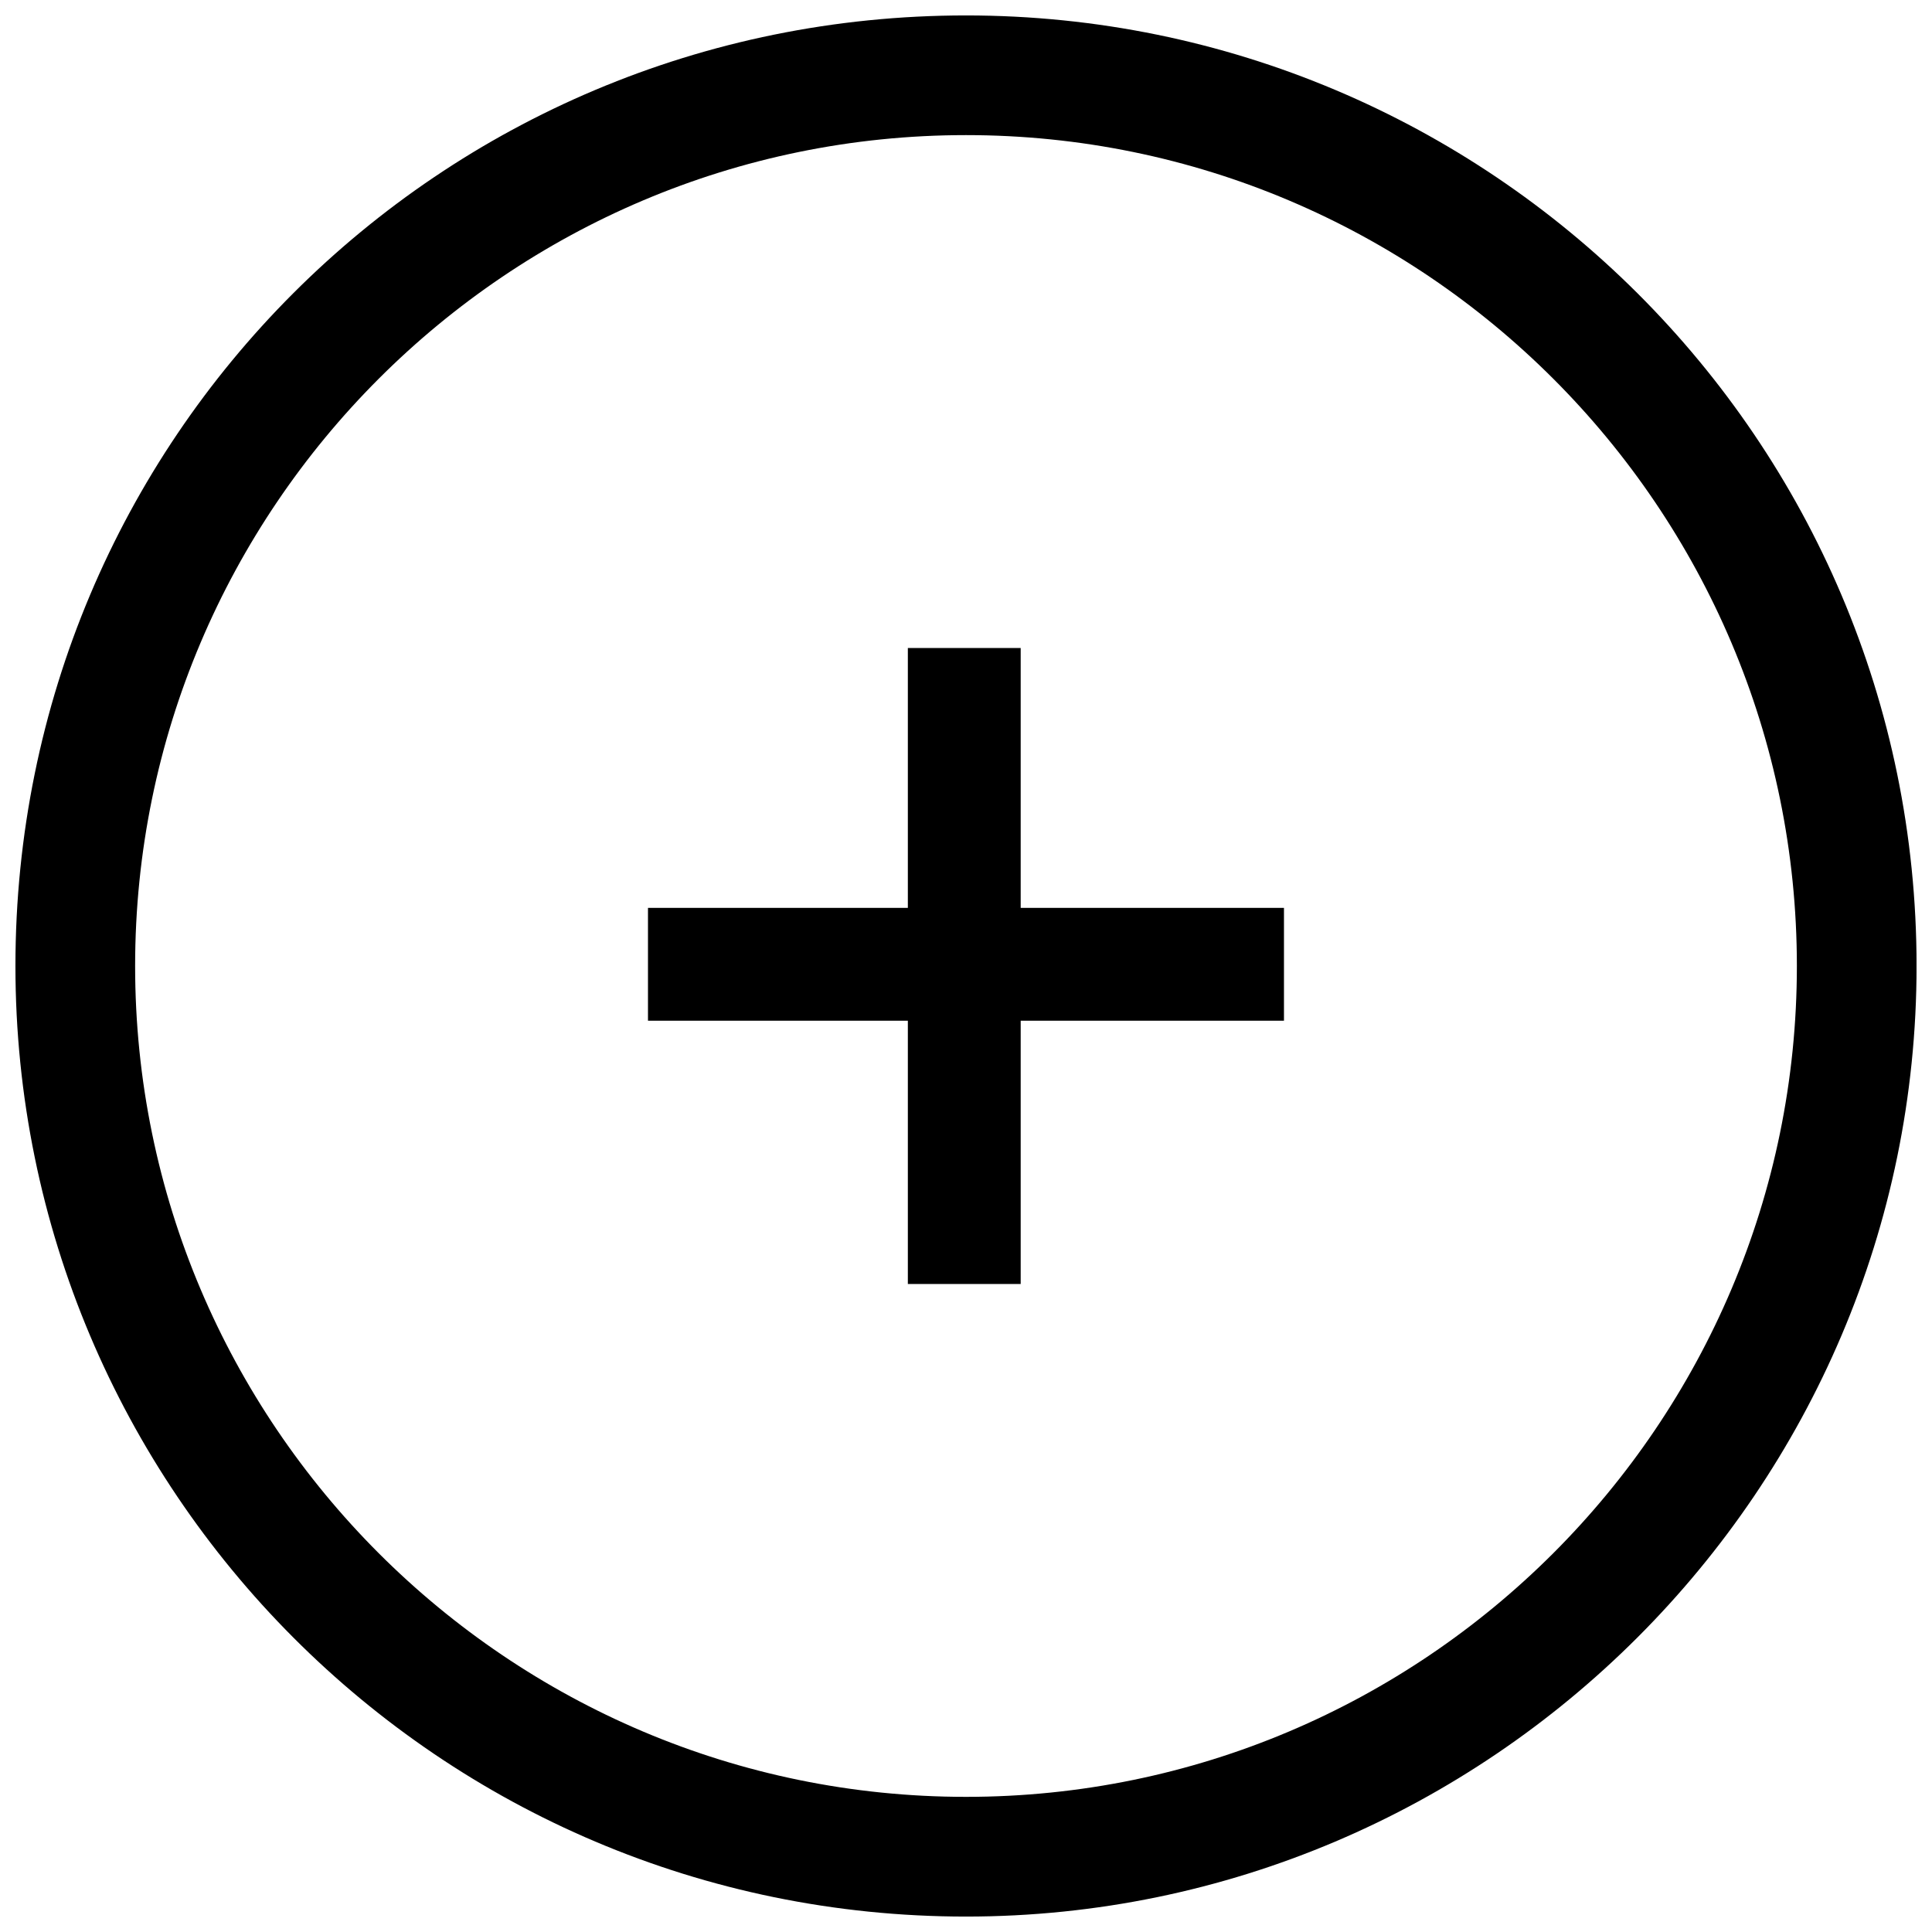
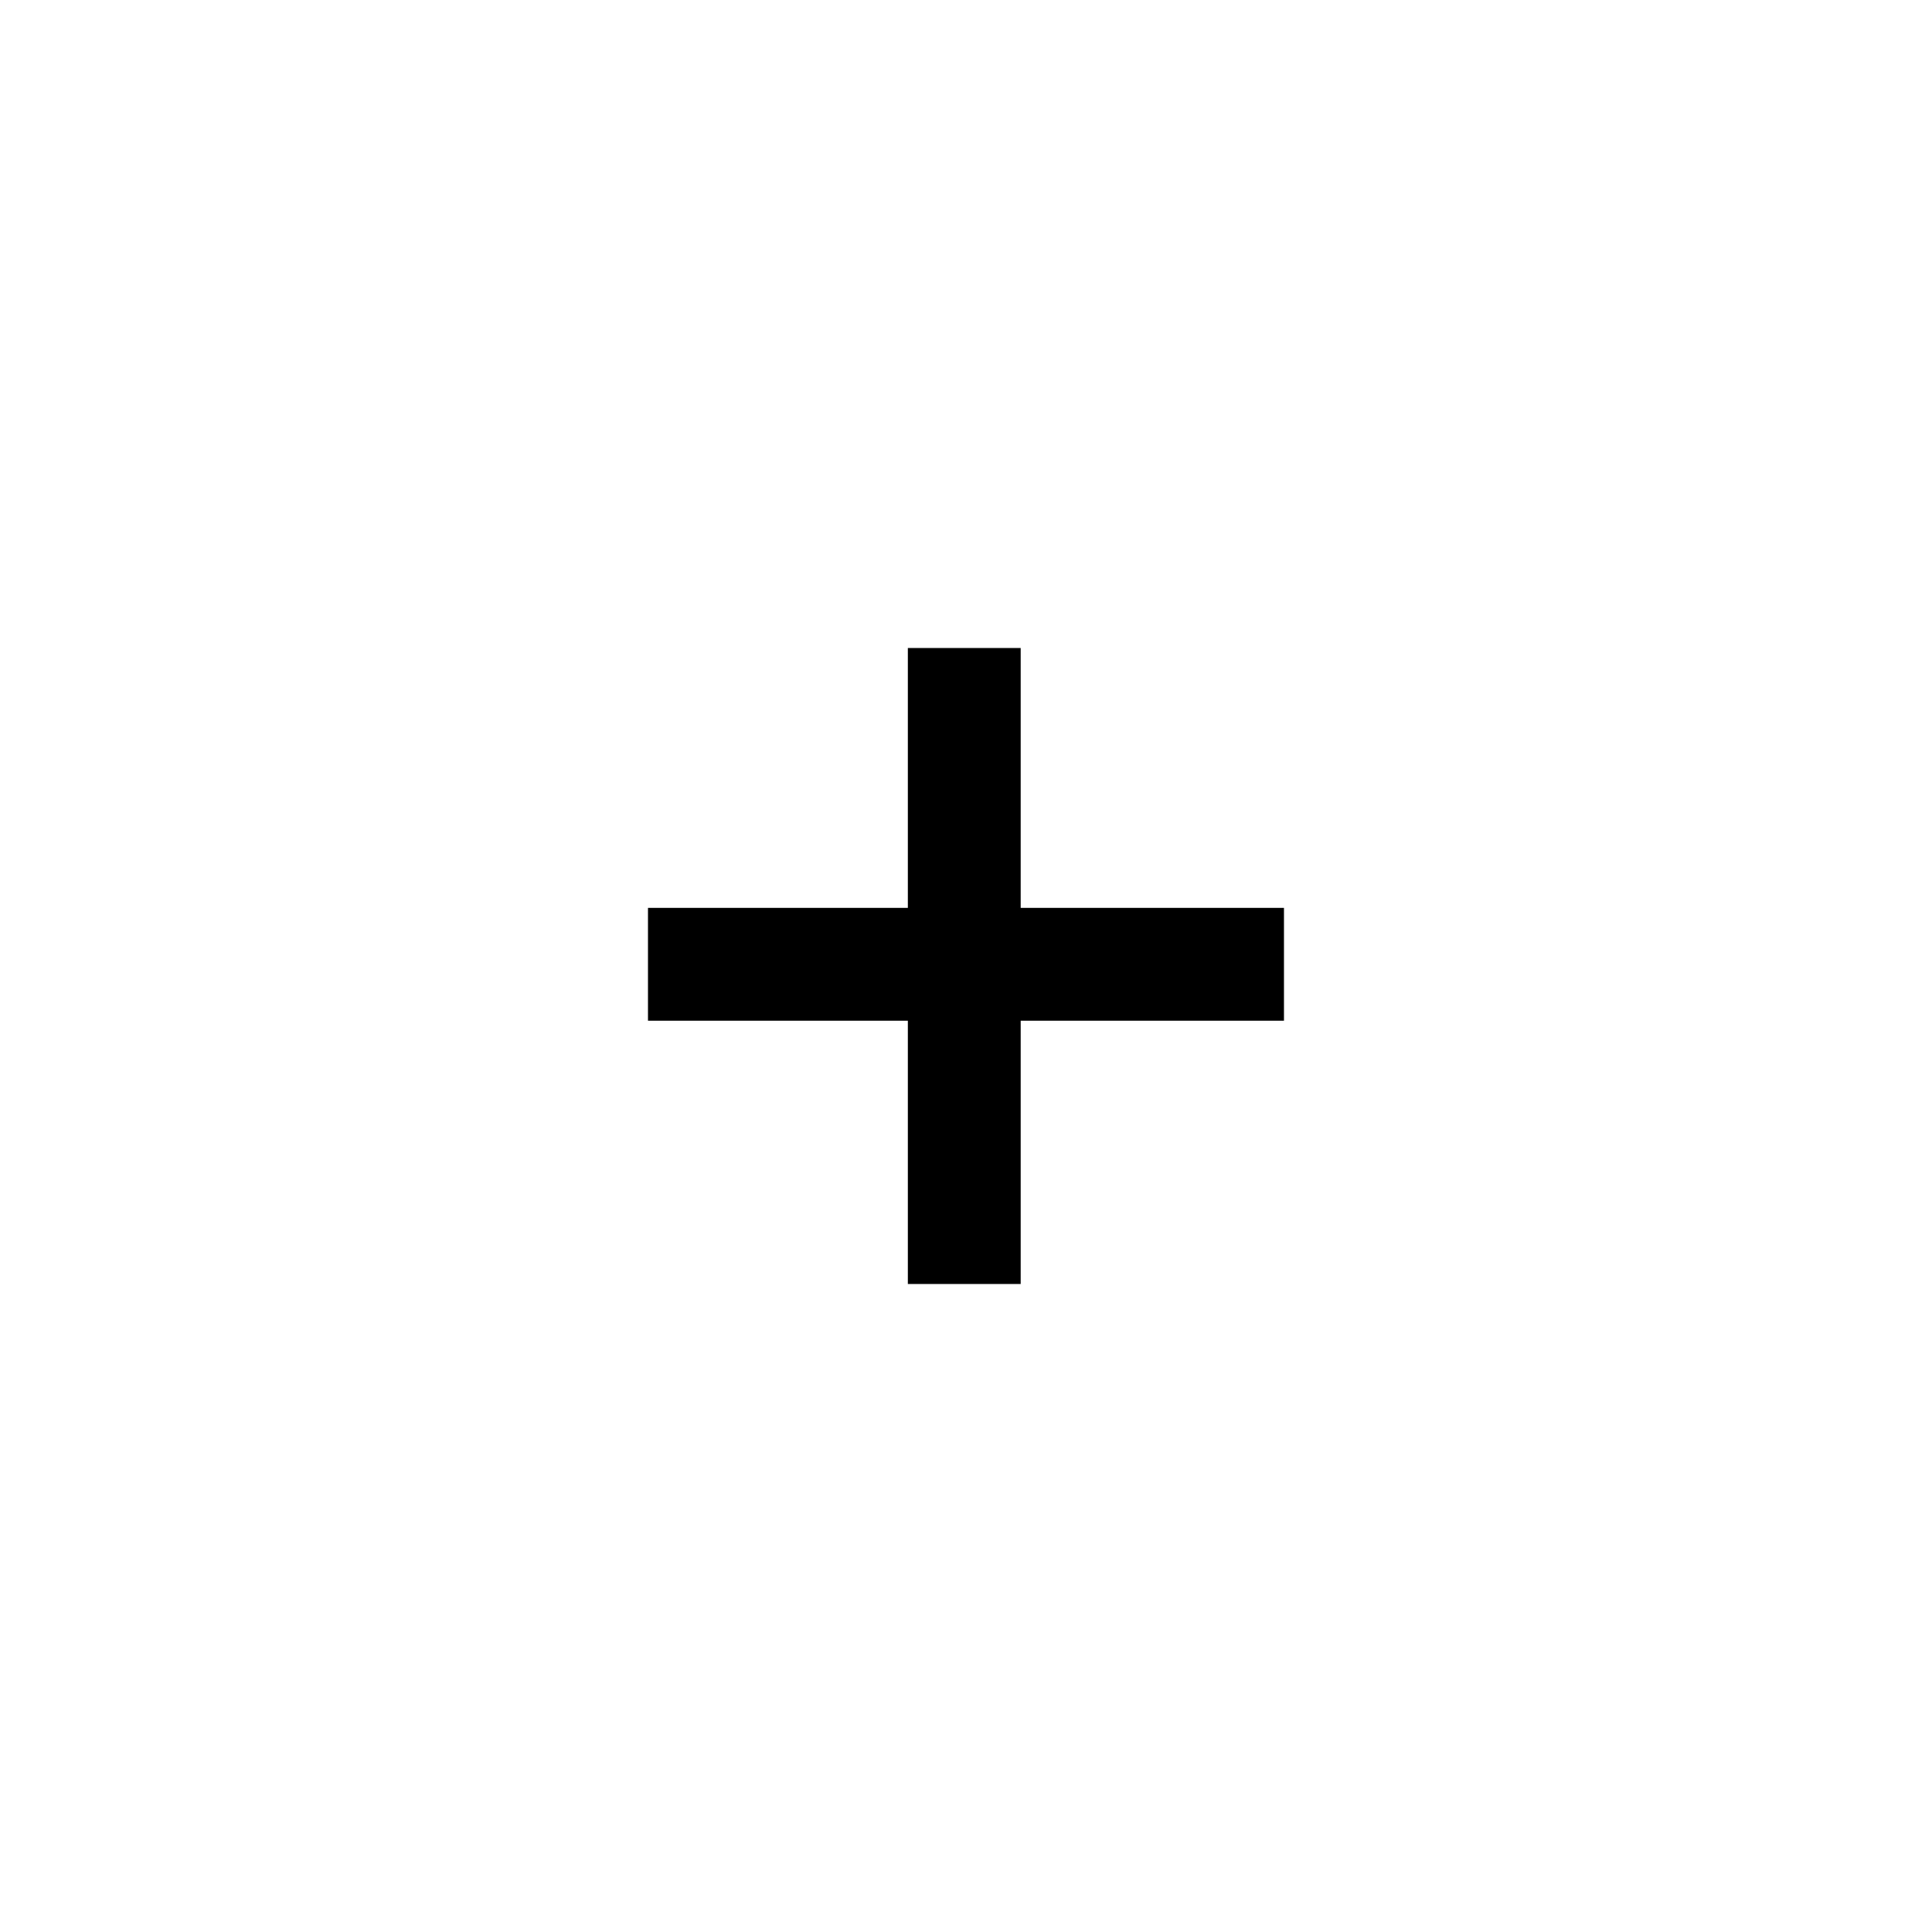
<svg xmlns="http://www.w3.org/2000/svg" width="800px" height="800px" version="1.1" viewBox="144 144 512 512">
  <defs>
    <clipPath id="a">
-       <path d="m148.09 148.09h503.81v503.81h-503.81z" />
-     </clipPath>
+       </clipPath>
  </defs>
  <path d="m384.59 315.73h29.902v68.867h69.773v29.902h-69.773v69.773h-29.902v-69.773h-68.867v-29.902h68.867z" fill-rule="evenodd" />
  <g clip-path="url(#a)">
    <path d="m400 148.09c138.64 0 251.91 112.36 251.91 251.91 0 138.64-113.27 251.91-251.91 251.91-139.54 0-251.91-113.27-251.91-251.91 0-139.54 112.36-251.91 251.91-251.91zm0 31.715c121.42 0 220.19 98.77 220.19 220.19s-98.77 220.19-220.19 220.19-220.19-98.77-220.19-220.19 98.77-220.19 220.19-220.19z" fill-rule="evenodd" />
  </g>
</svg>